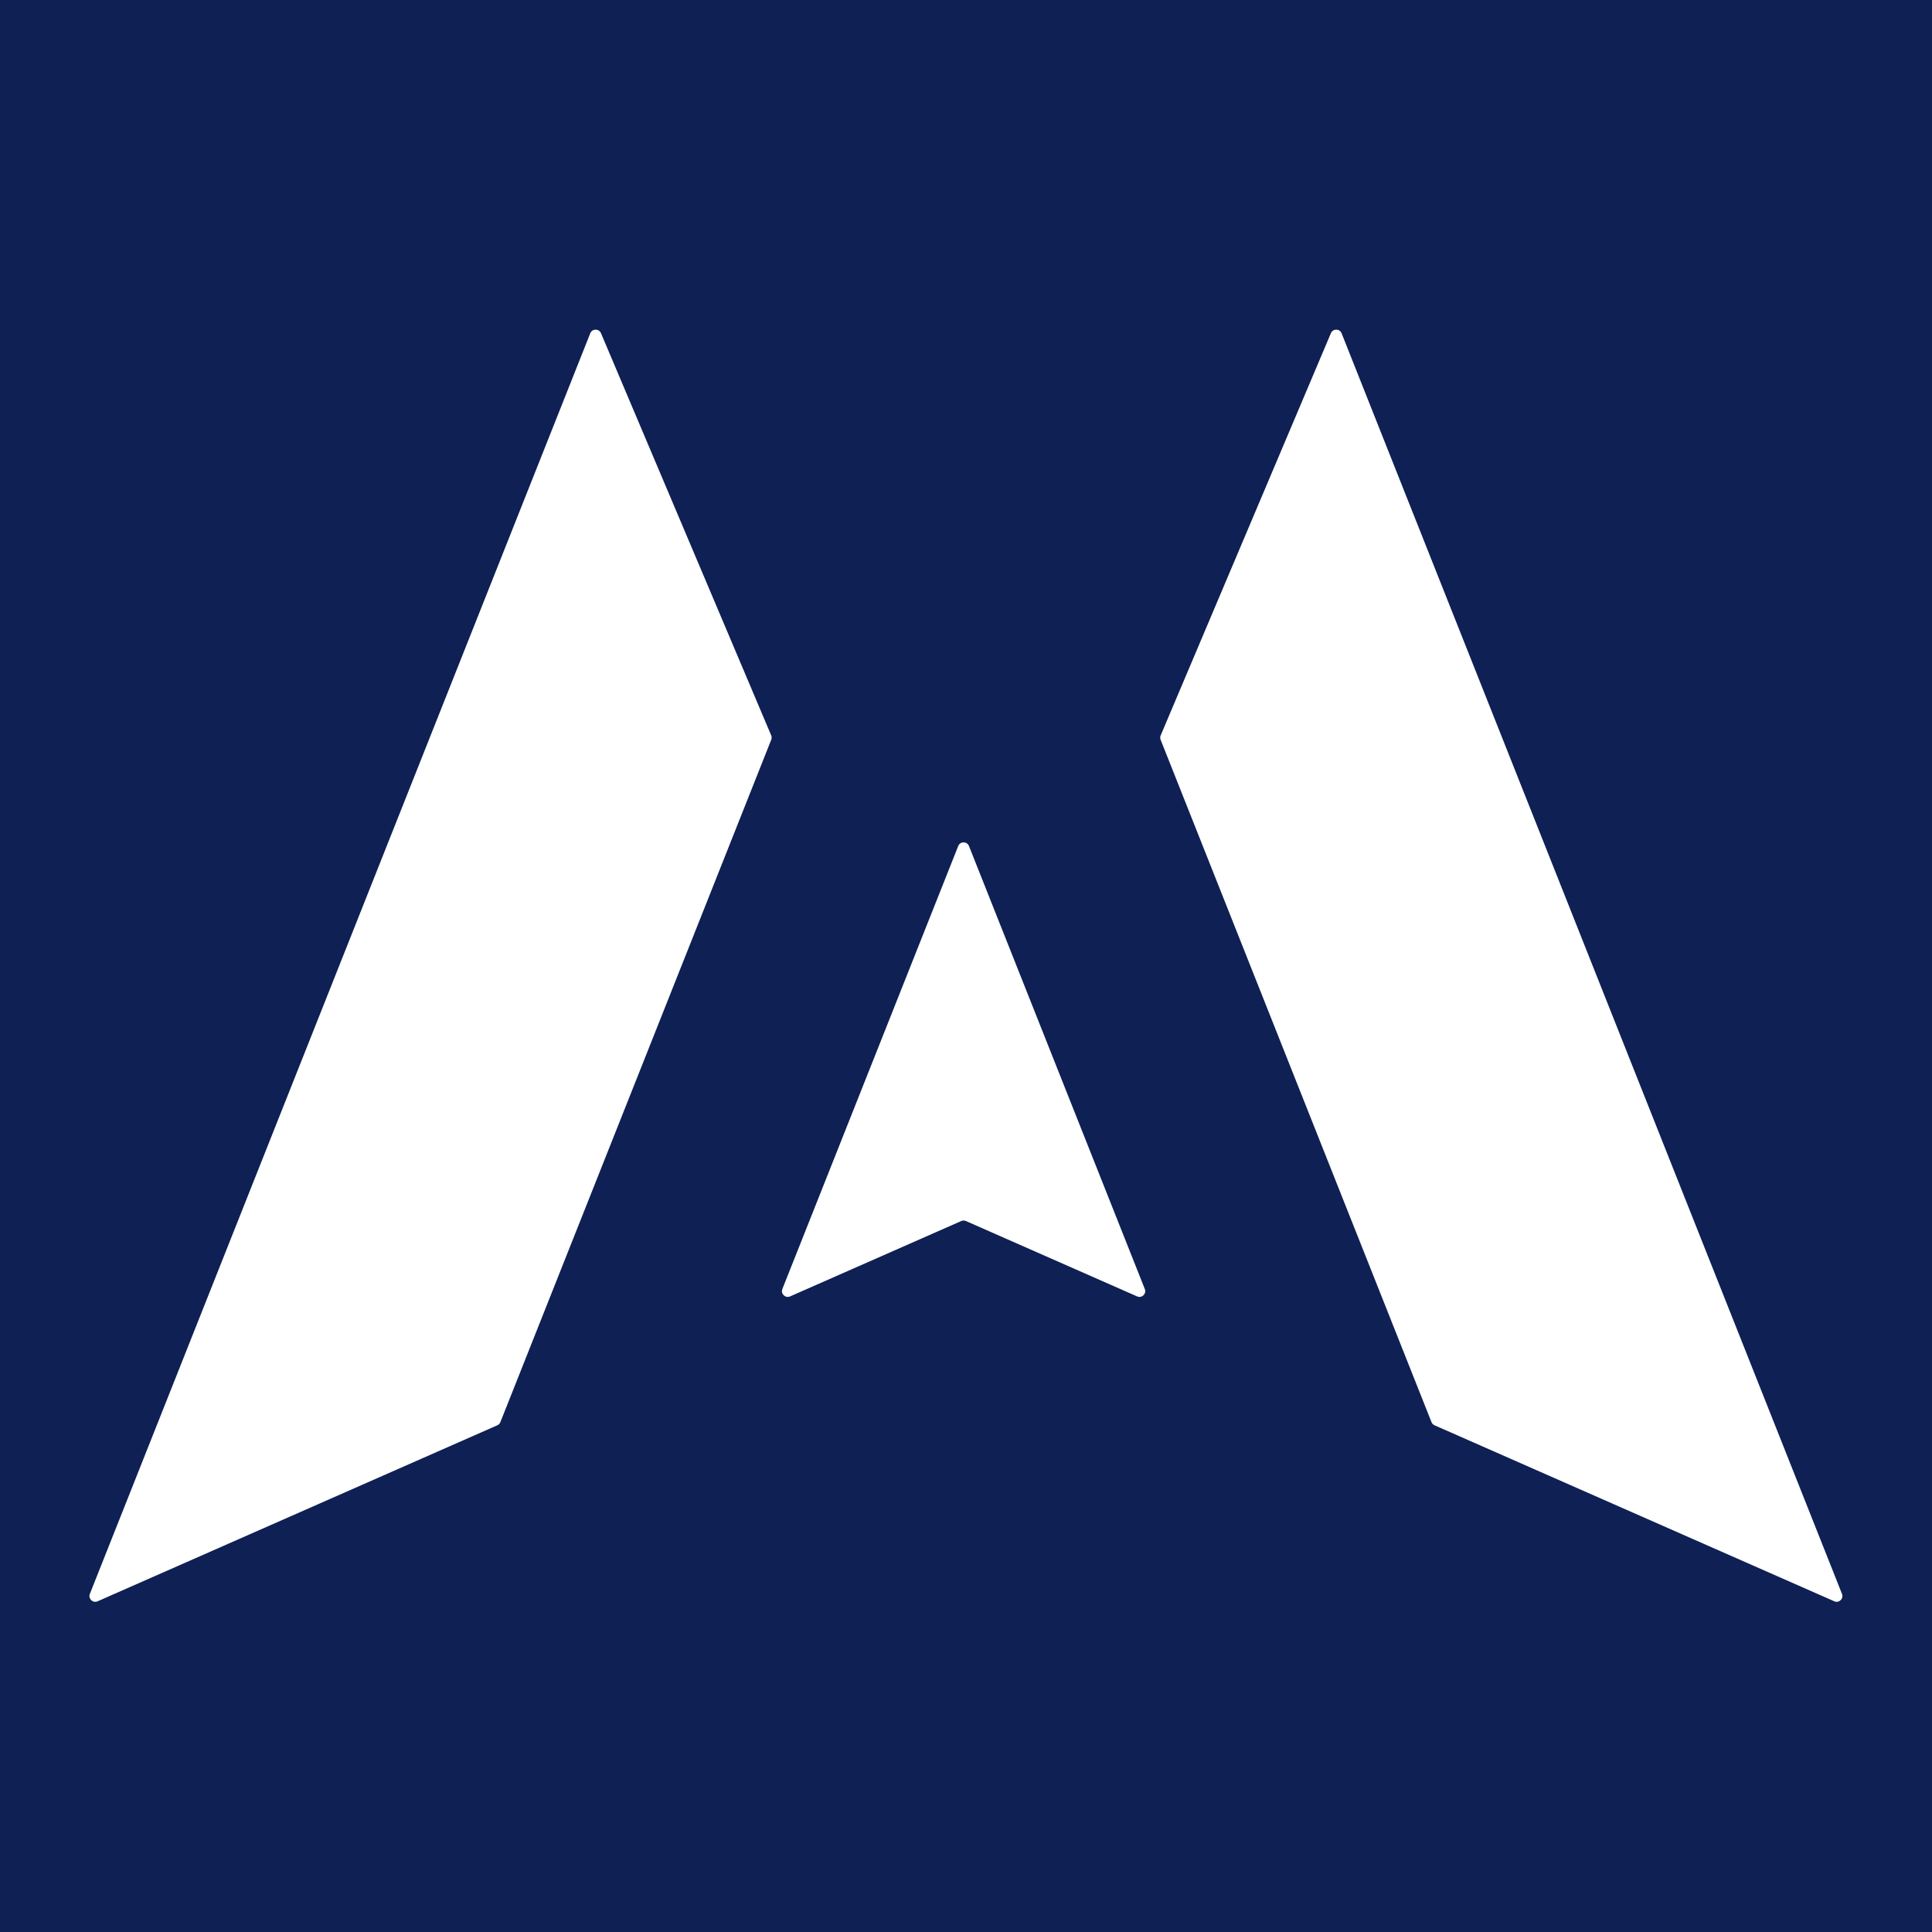
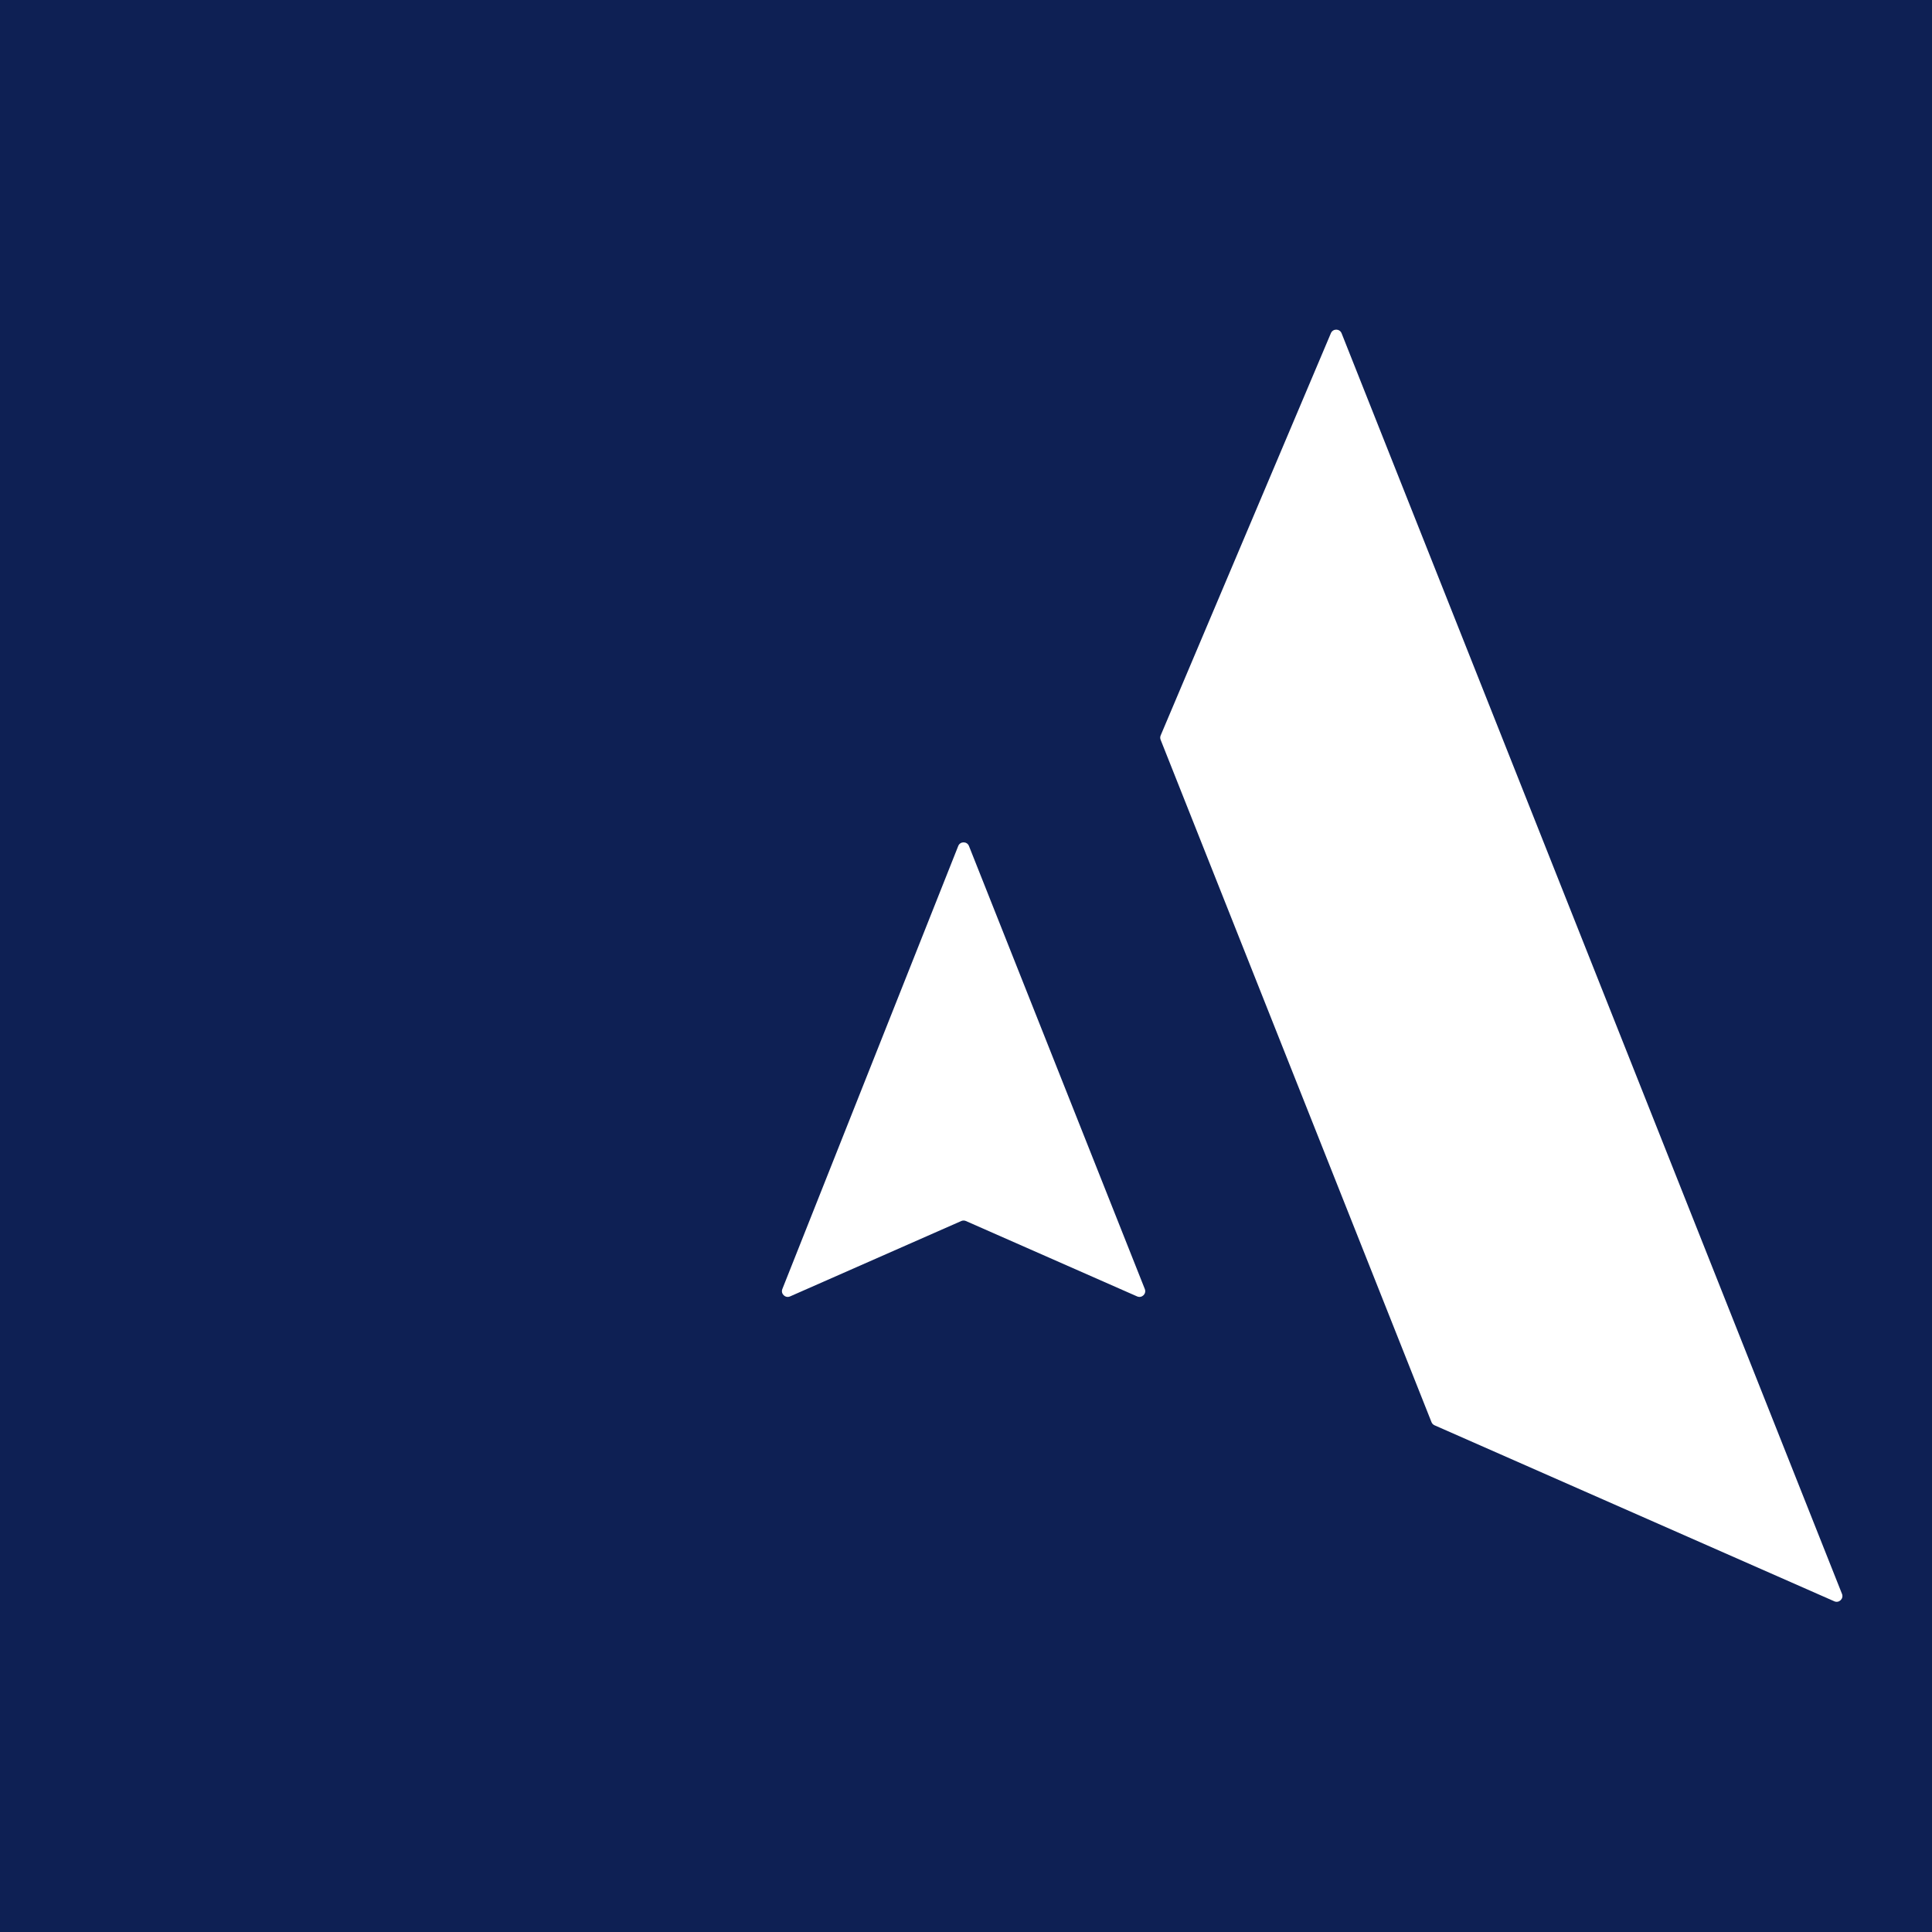
<svg xmlns="http://www.w3.org/2000/svg" width="500" zoomAndPan="magnify" viewBox="0 0 375 375" height="500" preserveAspectRatio="xMidYMid meet" version="1.0">
  <defs>
    <clipPath id="6cdccb8be7">
      <path d="M 17 63.727 L 150 63.727 L 150 311 L 17 311 Z M 17 63.727 " clip-rule="nonzero" />
    </clipPath>
    <clipPath id="3b92154a3c">
      <path d="M 225 63.727 L 358 63.727 L 358 311 L 225 311 Z M 225 63.727 " clip-rule="nonzero" />
    </clipPath>
  </defs>
  <rect x="-37.5" width="450" fill="#ffffff" y="-37.5" height="450" fill-opacity="1" />
  <rect x="-37.5" width="450" fill="#0e2054" y="-37.5" height="450" fill-opacity="1" />
  <g clip-path="url(#6cdccb8be7)">
-     <path fill="#ffffff" d="M 18.938 310.812 L 96.531 276.648 C 96.801 276.531 97.012 276.309 97.121 276.035 L 149.695 143.59 C 149.805 143.316 149.801 143.012 149.688 142.738 L 116.648 64.668 C 116.258 63.746 114.941 63.758 114.57 64.688 L 17.441 309.371 C 17.074 310.305 18.02 311.215 18.938 310.812 " fill-opacity="1" fill-rule="nonzero" />
-   </g>
+     </g>
  <g clip-path="url(#3b92154a3c)">
    <path fill="#ffffff" d="M 258.328 64.668 L 225.289 142.738 C 225.172 143.012 225.168 143.316 225.277 143.59 L 277.852 276.035 C 277.961 276.309 278.176 276.531 278.445 276.648 L 356.039 310.812 C 356.957 311.215 357.902 310.305 357.531 309.375 L 260.402 64.688 C 260.031 63.758 258.719 63.746 258.328 64.668 " fill-opacity="1" fill-rule="nonzero" />
  </g>
  <path fill="#ffffff" d="M 153.352 251.633 L 186.582 237 C 186.867 236.875 187.195 236.875 187.48 237 L 220.715 251.633 C 221.633 252.035 222.578 251.125 222.207 250.195 L 188.074 164.207 C 187.699 163.266 186.363 163.266 185.992 164.207 L 151.855 250.195 C 151.484 251.125 152.434 252.035 153.352 251.633 " fill-opacity="1" fill-rule="nonzero" />
</svg>